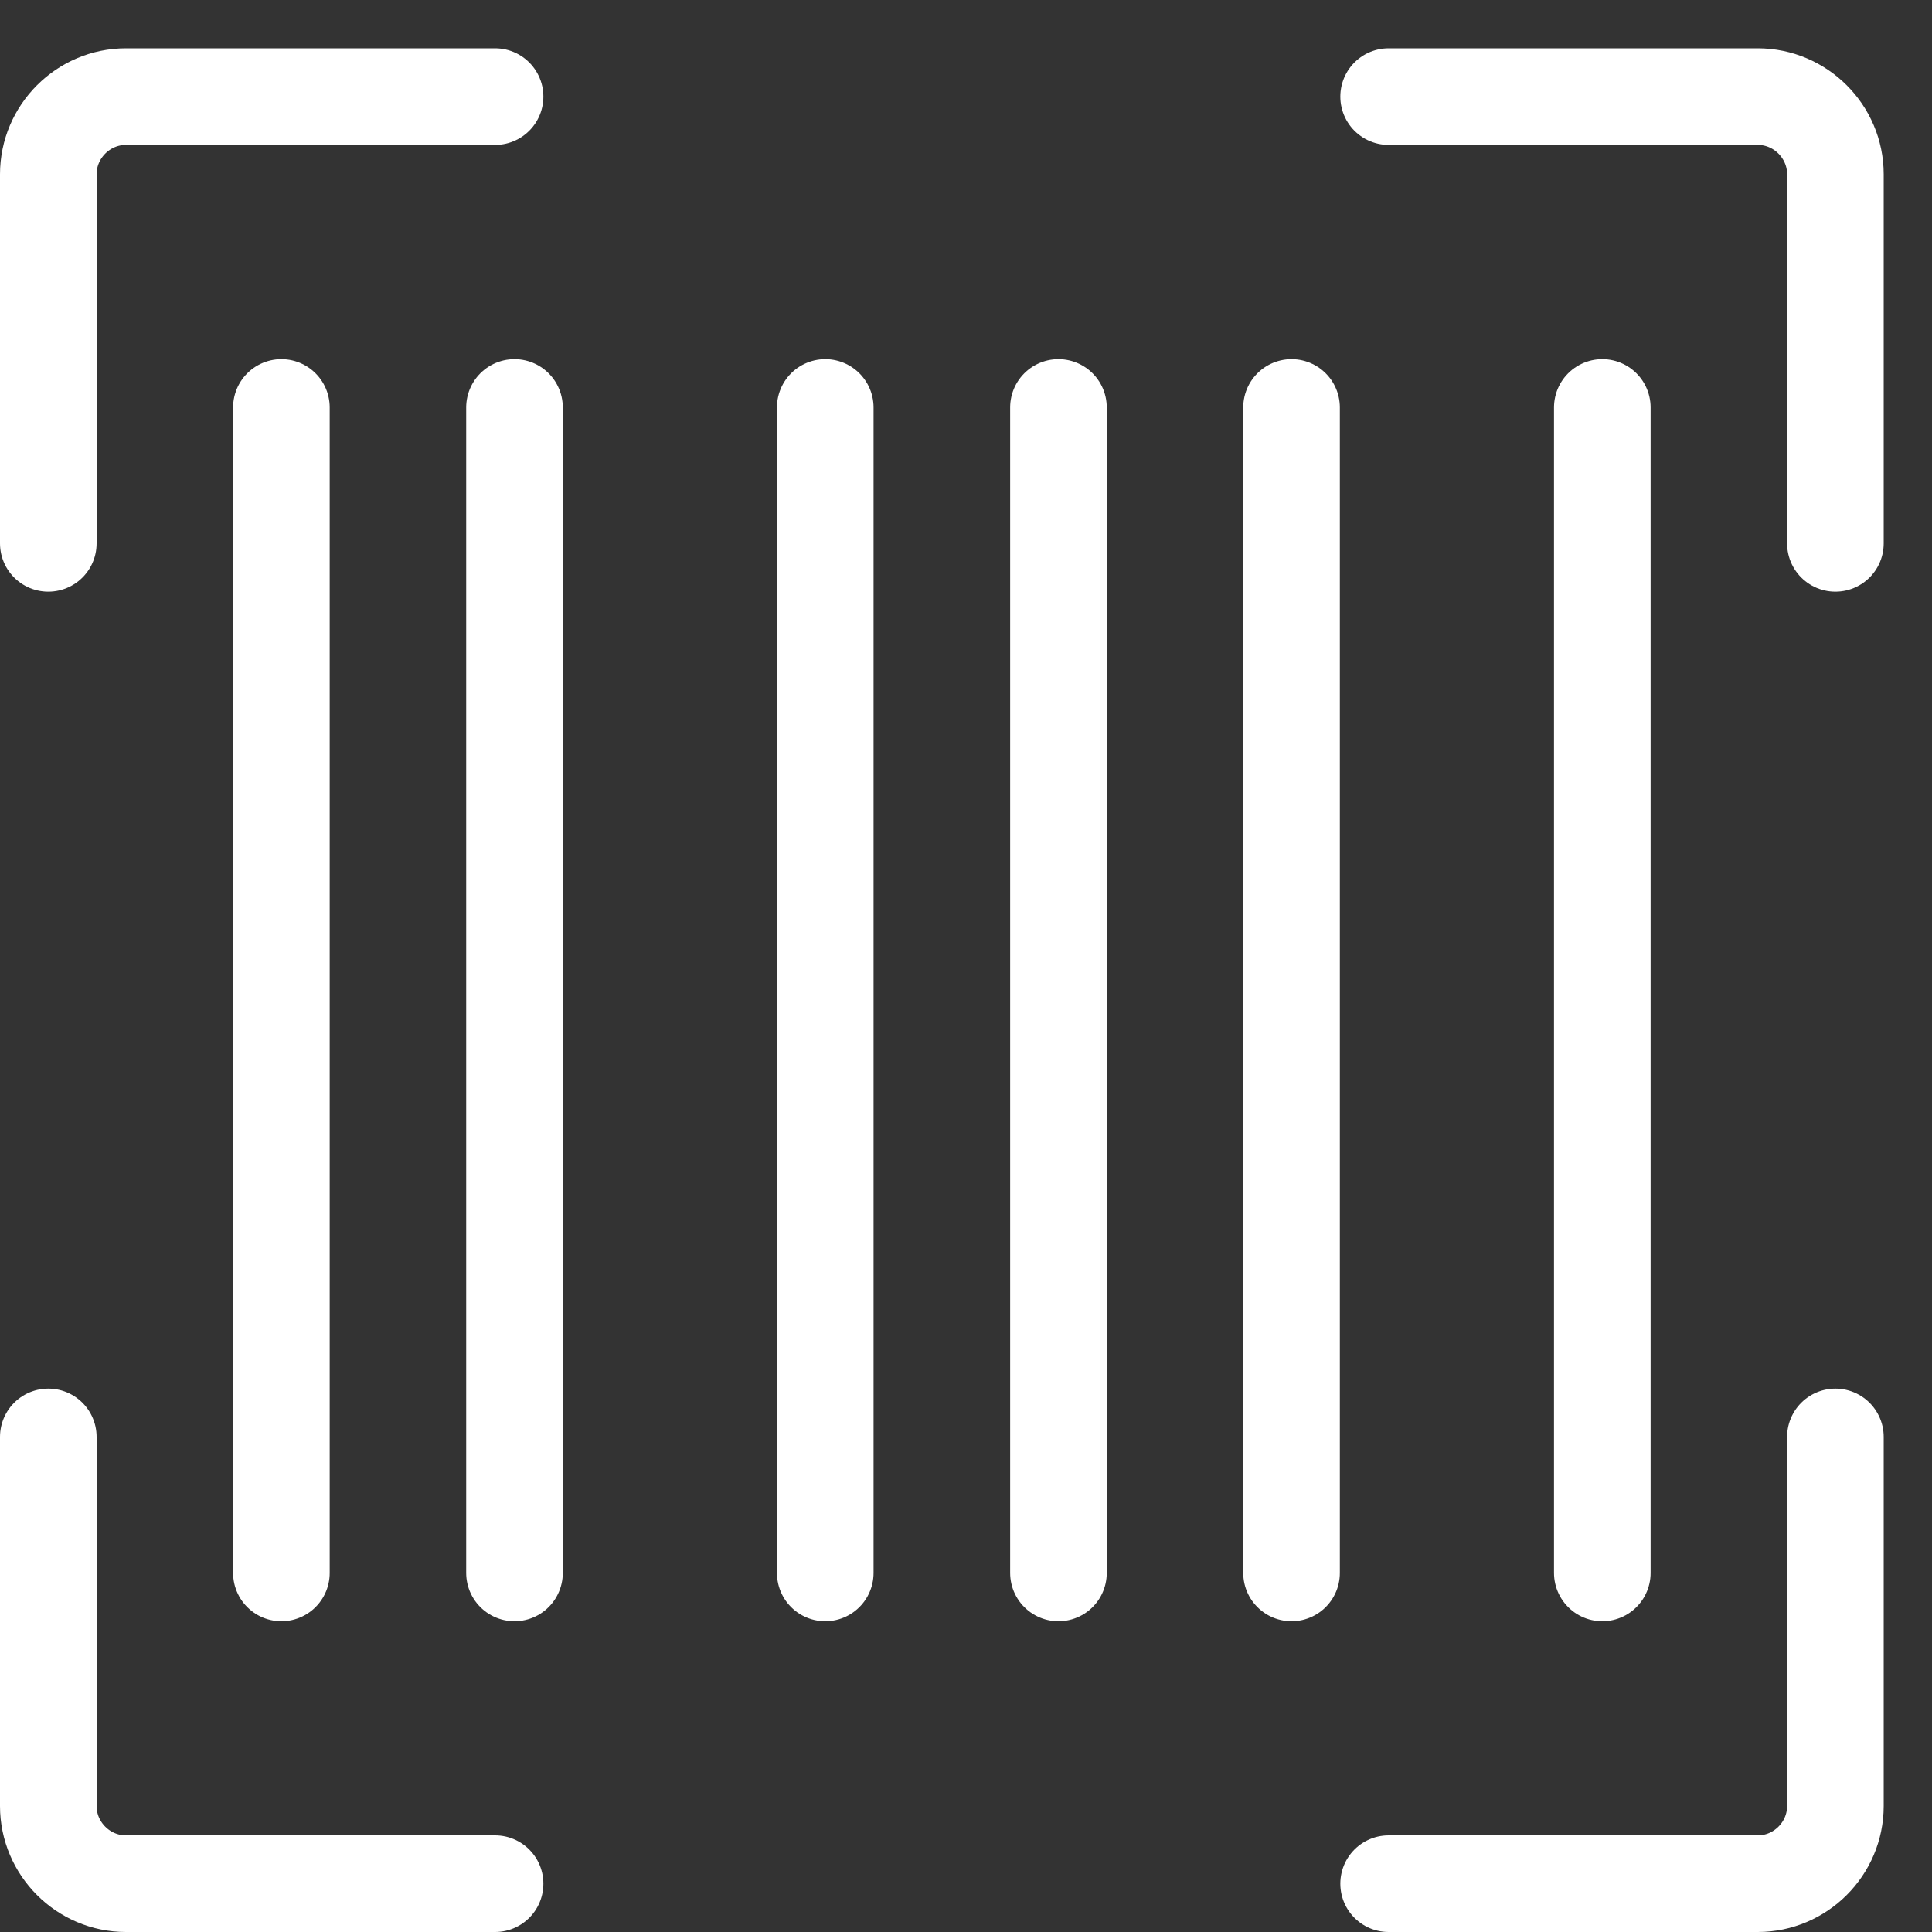
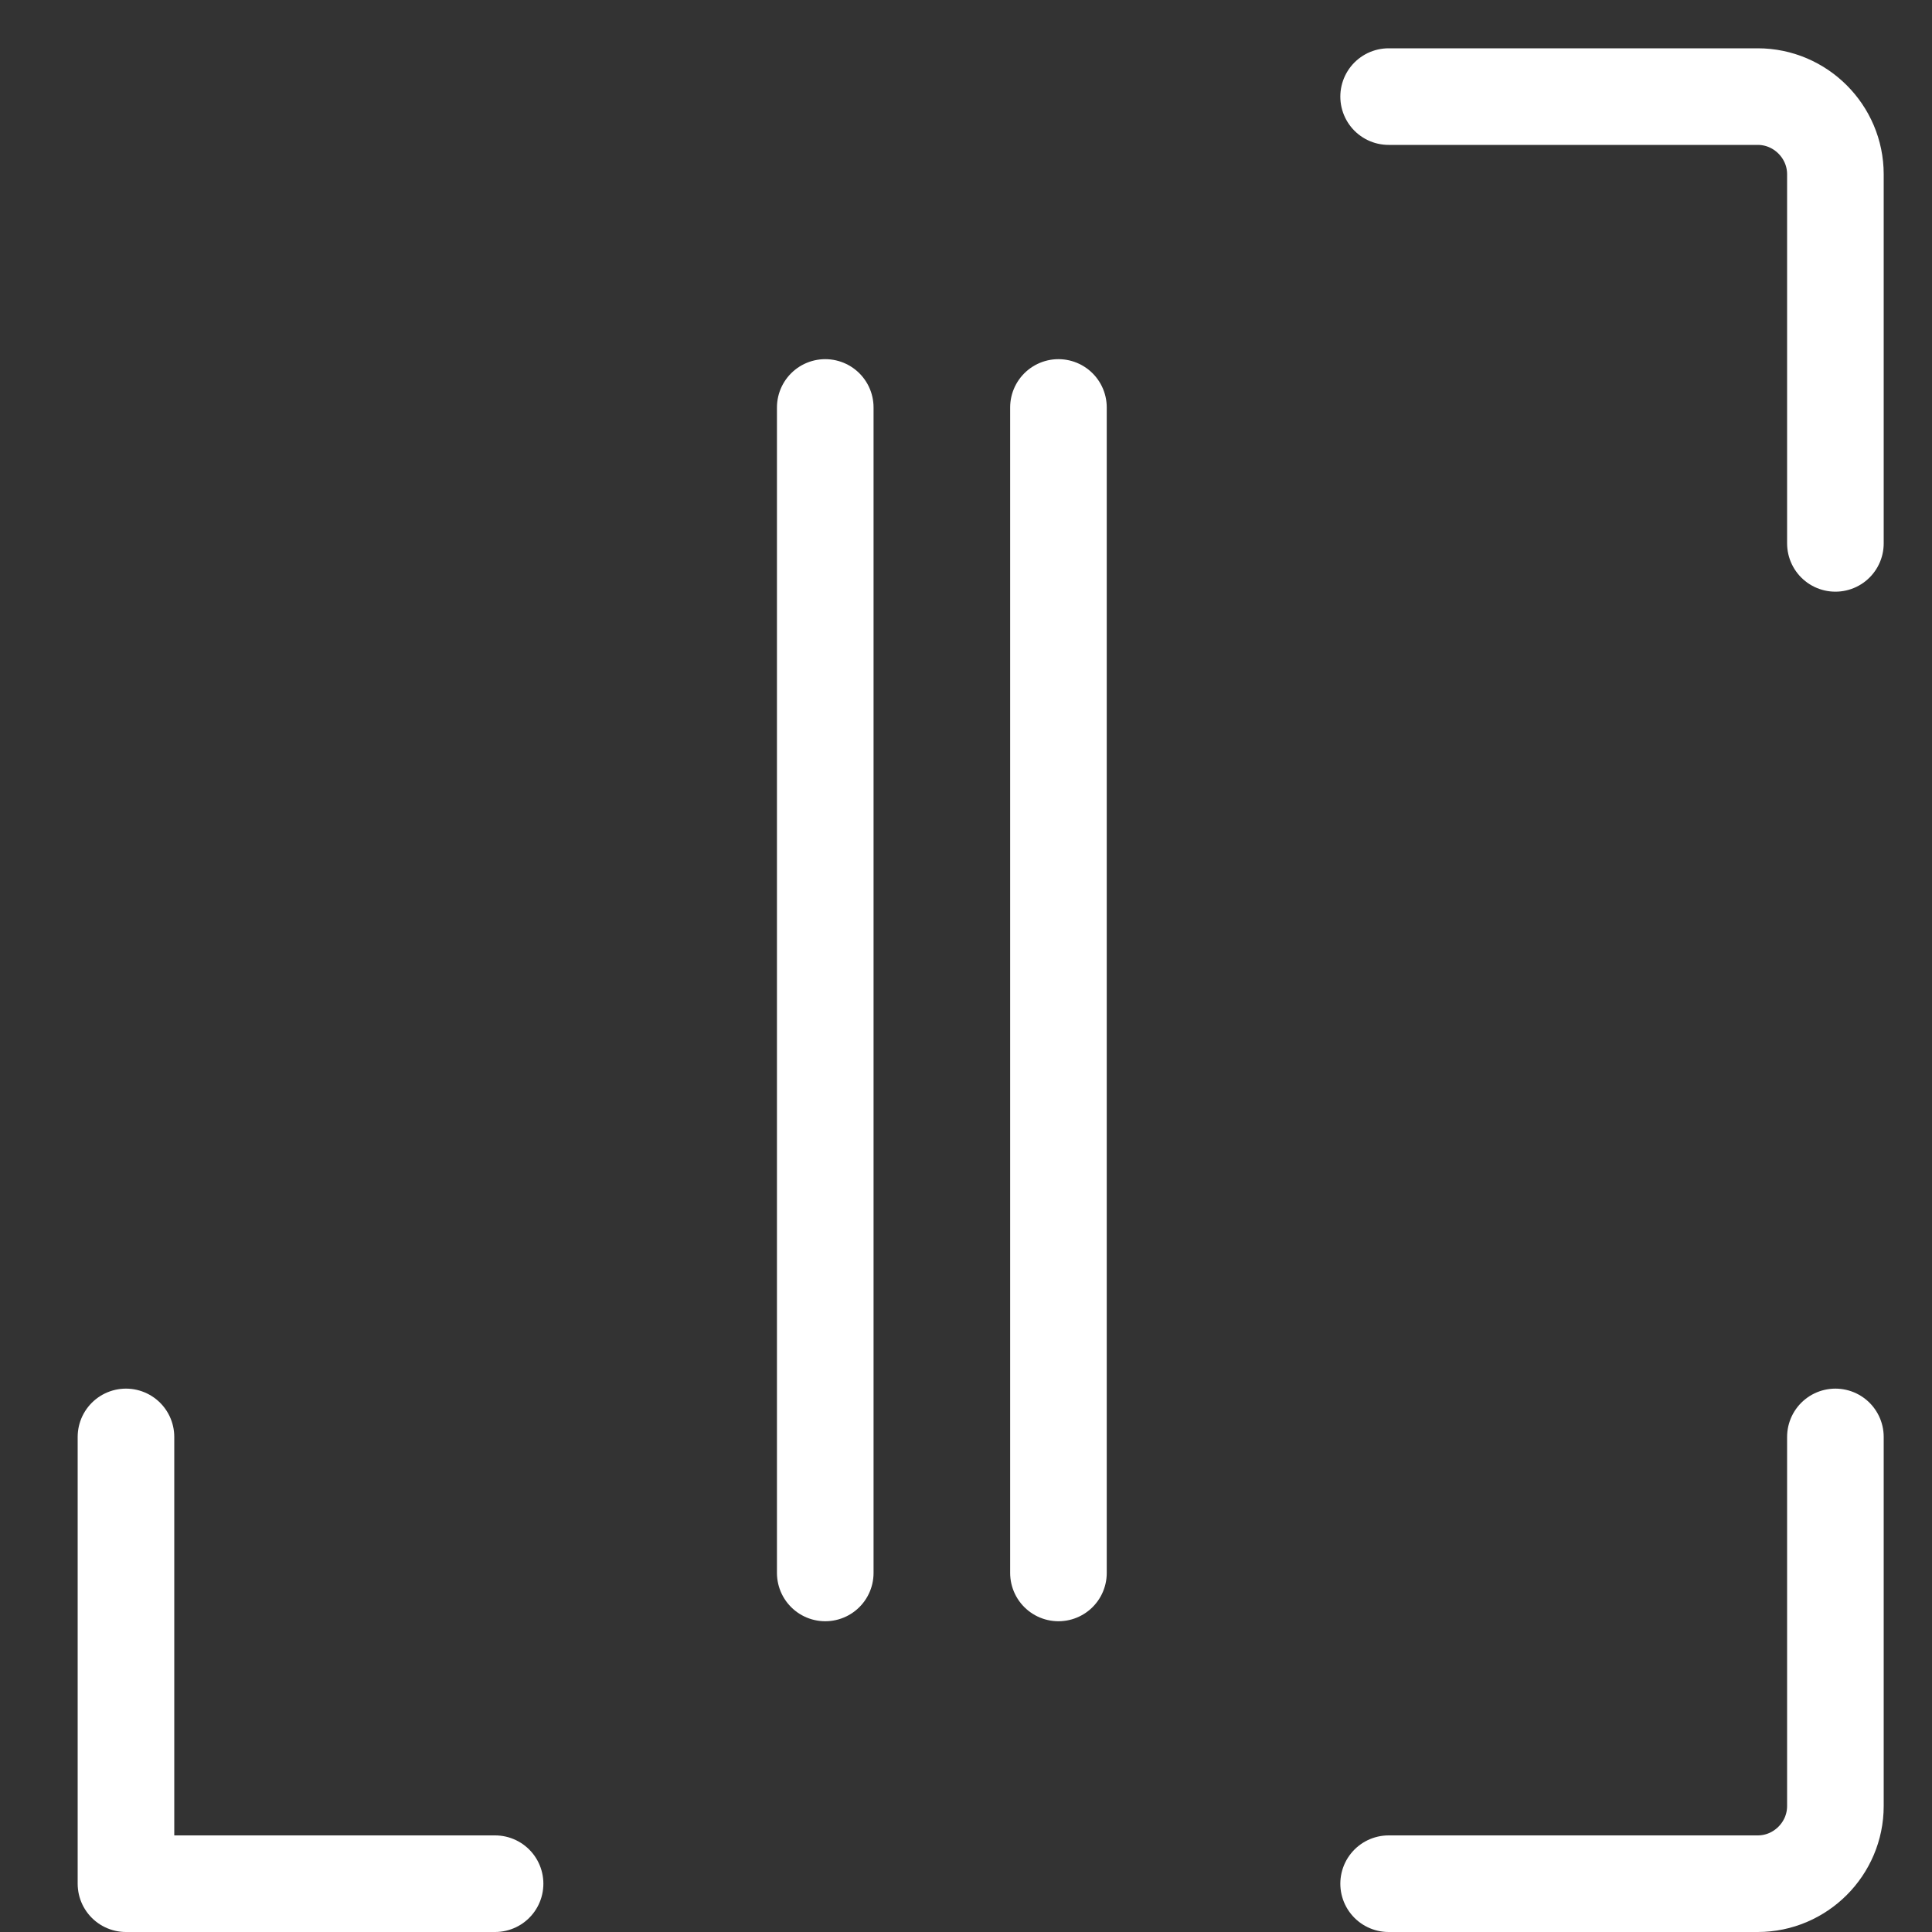
<svg xmlns="http://www.w3.org/2000/svg" width="20" height="20" viewBox="0 0 20 20" fill="none">
  <rect x="0" y="0" width="20" height="20" fill="#333333" stroke="none" />
-   <path d="M0.5 5.625V1.804C0.5 1.362 0.862 1 1.304 1H5.125" stroke="white" stroke-miterlimit="10" stroke-linecap="round" stroke-linejoin="round" />
-   <path d="M5.125 19.5H1.304C0.862 19.5 0.5 19.138 0.5 18.696V14.875" stroke="white" stroke-miterlimit="10" stroke-linecap="round" stroke-linejoin="round" />
+   <path d="M5.125 19.5H1.304V14.875" stroke="white" stroke-miterlimit="10" stroke-linecap="round" stroke-linejoin="round" />
  <path d="M19 14.875V18.696C19 19.138 18.638 19.5 18.196 19.5H14.375" stroke="white" stroke-miterlimit="10" stroke-linecap="round" stroke-linejoin="round" />
  <path d="M14.375 1H18.196C18.638 1 19 1.362 19 1.804V5.625" stroke="white" stroke-miterlimit="10" stroke-linecap="round" stroke-linejoin="round" />
-   <path d="M2.913 4.218V16.283" stroke="white" stroke-miterlimit="10" stroke-linecap="round" stroke-linejoin="round" />
-   <path d="M5.326 4.218V16.283" stroke="white" stroke-miterlimit="10" stroke-linecap="round" stroke-linejoin="round" />
  <path d="M8.543 4.218V16.283" stroke="white" stroke-miterlimit="10" stroke-linecap="round" stroke-linejoin="round" />
  <path d="M10.957 4.218V16.283" stroke="white" stroke-miterlimit="10" stroke-linecap="round" stroke-linejoin="round" />
-   <path d="M13.37 4.218V16.283" stroke="white" stroke-miterlimit="10" stroke-linecap="round" stroke-linejoin="round" />
-   <path d="M16.587 4.218V16.283" stroke="white" stroke-miterlimit="10" stroke-linecap="round" stroke-linejoin="round" />
</svg>